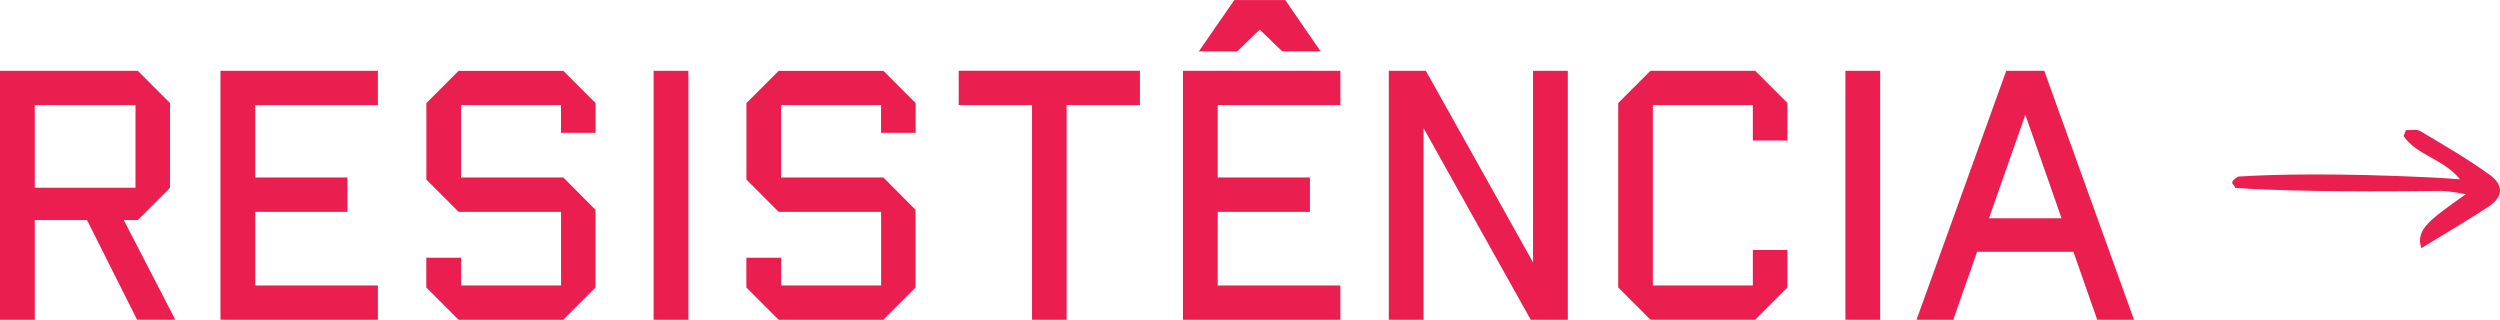
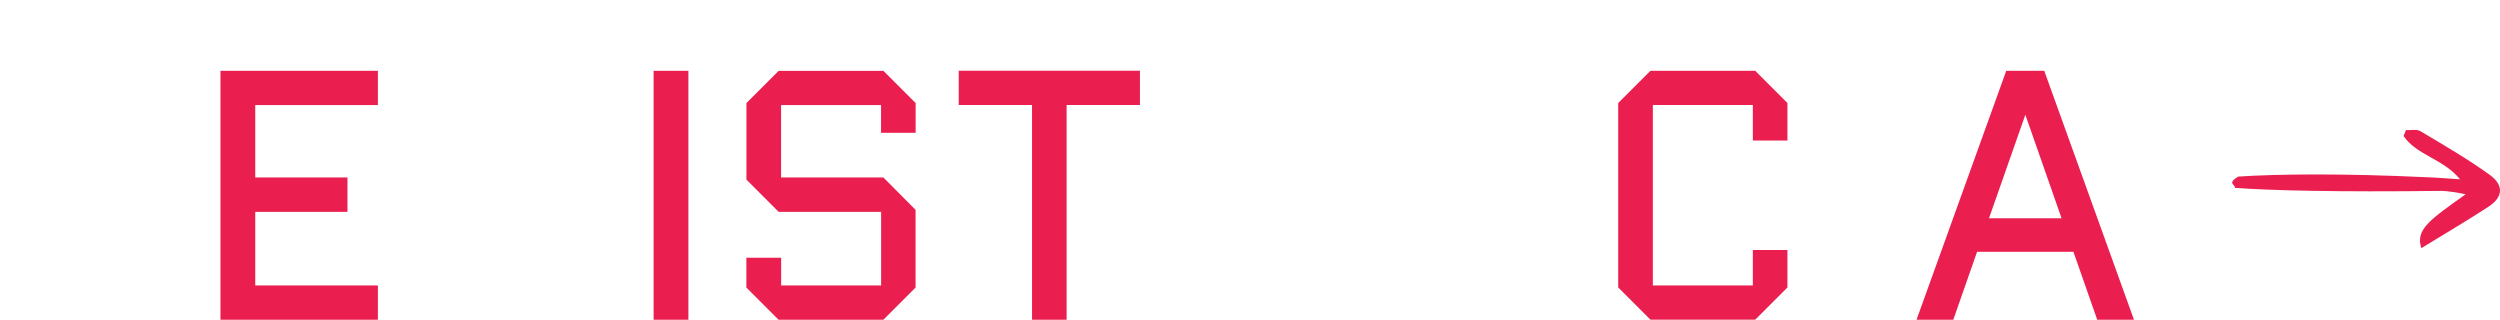
<svg xmlns="http://www.w3.org/2000/svg" id="Camada_2" data-name="Camada 2" viewBox="0 0 379.54 48.54">
  <defs>
    <style> .cls-1 { fill: #ea1e4f; stroke-width: 0px; } </style>
  </defs>
  <g id="Camada_1-2" data-name="Camada 1">
    <g>
-       <path class="cls-1" d="m5.28,48.54H0V10.75h20.92l4.89,4.89v12.88l-4.89,4.89h-2.13l7.82,15.12h-5.8l-7.6-15.12h-7.93v15.12Zm0-32.59v12.55h15.29v-12.55H5.28Z" />
      <path class="cls-1" d="m57.37,48.54h-23.9V10.75h23.9v5.2h-18.62v10.99h14v5.22h-14v11.18h18.62v5.2Z" />
-       <path class="cls-1" d="m64.72,43.64v-4.51h5.28v4.21h15.18v-11.18h-15.56l-4.89-4.89v-11.62l4.89-4.89h15.91l4.89,4.89v4.51h-5.25v-4.21h-15.18v10.99h15.53l4.89,4.92v11.79l-4.89,4.89h-15.91l-4.89-4.89Z" />
      <path class="cls-1" d="m104.51,48.54h-5.28V10.75h5.28v37.79Z" />
      <path class="cls-1" d="m113.31,43.64v-4.51h5.28v4.21h15.18v-11.18h-15.56l-4.89-4.89v-11.62l4.89-4.89h15.91l4.89,4.89v4.51h-5.25v-4.21h-15.18v10.99h15.53l4.89,4.92v11.79l-4.89,4.89h-15.91l-4.89-4.89Z" />
      <path class="cls-1" d="m161.93,48.54h-5.25V15.94h-11.13v-5.2h27.51v5.2h-11.13v32.59Z" />
-       <path class="cls-1" d="m203.49,48.54h-23.9V10.75h23.9v5.2h-18.62v10.99h14v5.22h-14v11.18h18.62v5.2Zm-15.67-40.74h-5.82l5.39-7.79h7.74l5.36,7.79h-5.82l-3.42-3.31-3.42,3.31Z" />
-       <path class="cls-1" d="m216.12,48.54h-5.28V10.75h5.63l16.27,29.09V10.75h5.28v37.79h-5.63l-16.27-29.09v29.09Z" />
      <path class="cls-1" d="m271.36,15.64v5.69h-5.25v-5.39h-15.18v27.4h15.18v-5.39h5.25v5.69l-4.89,4.89h-15.91l-4.89-4.89V15.64l4.89-4.89h15.91l4.89,4.89Z" />
-       <path class="cls-1" d="m285.44,48.54h-5.28V10.75h5.28v37.79Z" />
      <path class="cls-1" d="m296.54,48.54h-5.58l13.62-37.79h5.77l13.62,37.79h-5.58l-3.61-10.31h-14.63l-3.61,10.31Zm10.94-31.12l-5.52,15.72h11.02l-5.5-15.72Z" />
    </g>
    <path class="cls-1" d="m365.26,19.75c.74.04,1.62-.17,2.19.16,3.56,2.12,7.16,4.21,10.51,6.62,2.22,1.61,2.05,3.4-.18,4.86-3.34,2.18-6.79,4.2-10.18,6.28-.93-2.82,1.28-4.3,6.73-8.18-1-.22-2.95-.52-3.65-.51-15.99.19-26.07-.06-31.38-.46.11-.51-1.27-.64.48-1.71,5.71-.39,15.86-.51,28.69.1,1.5.05,2.99.18,5,.31-2.54-3.13-6.57-3.63-8.57-6.57.12-.3.24-.6.36-.89Z" />
  </g>
</svg>